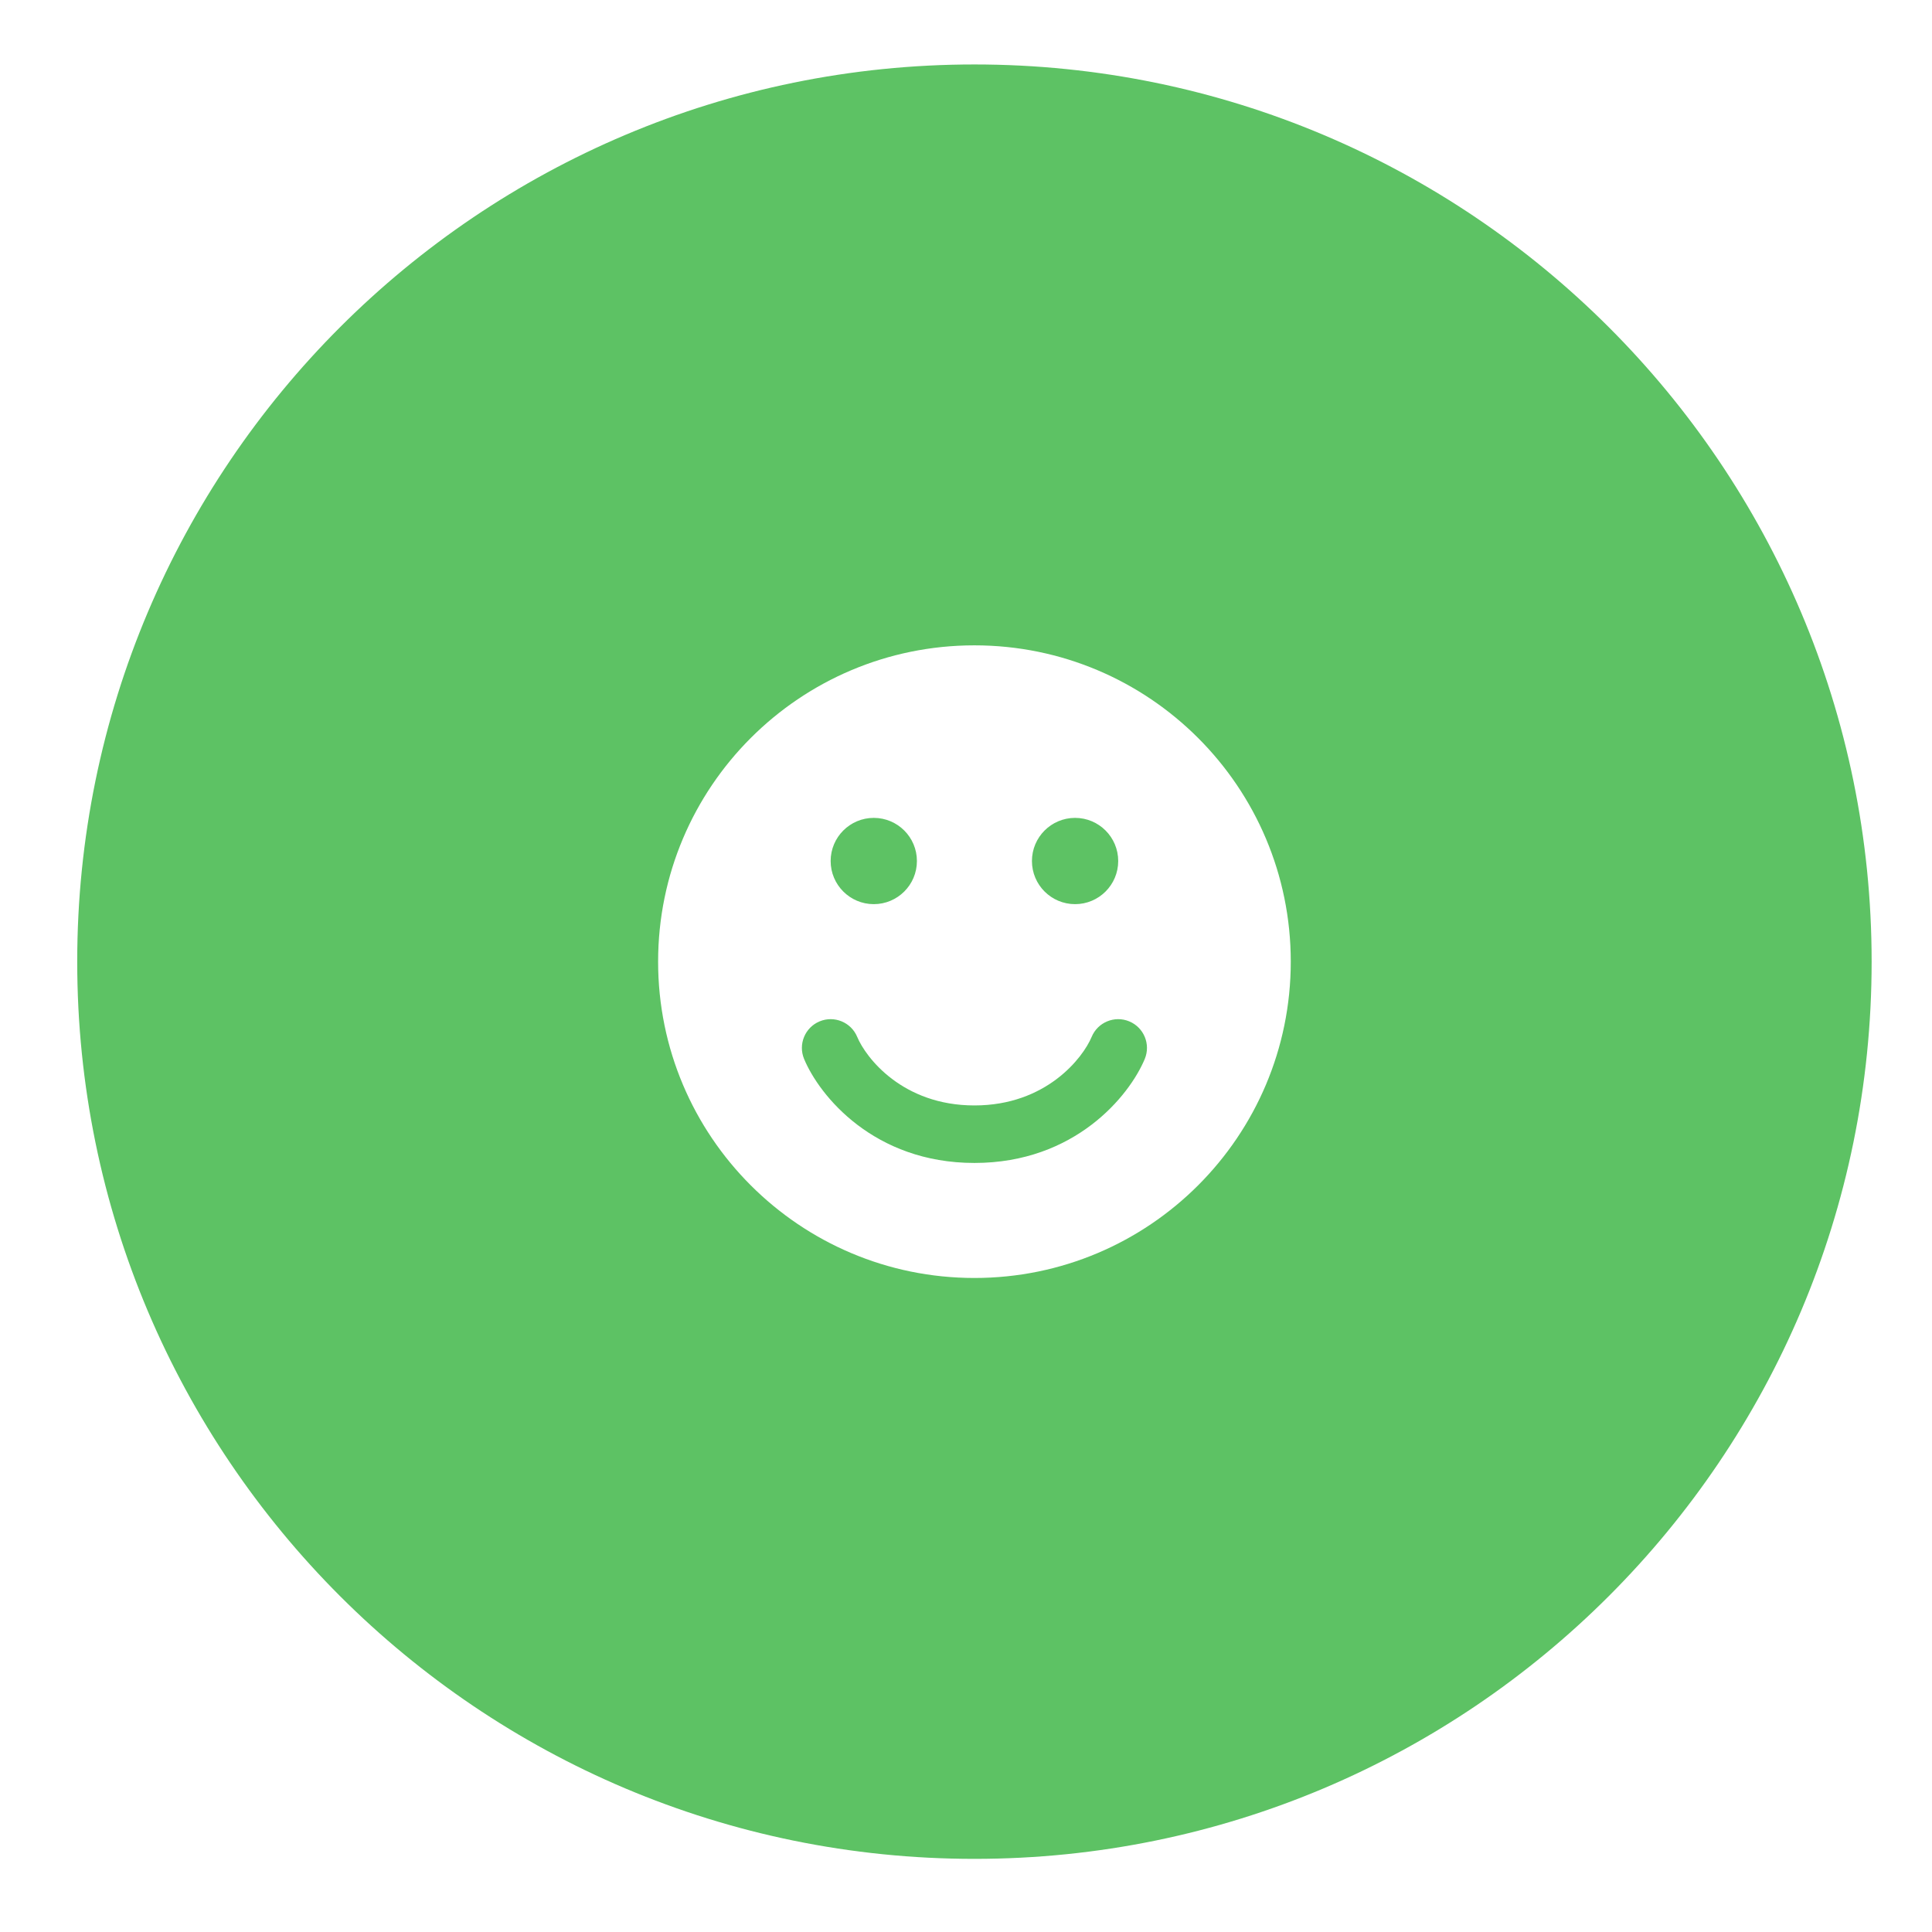
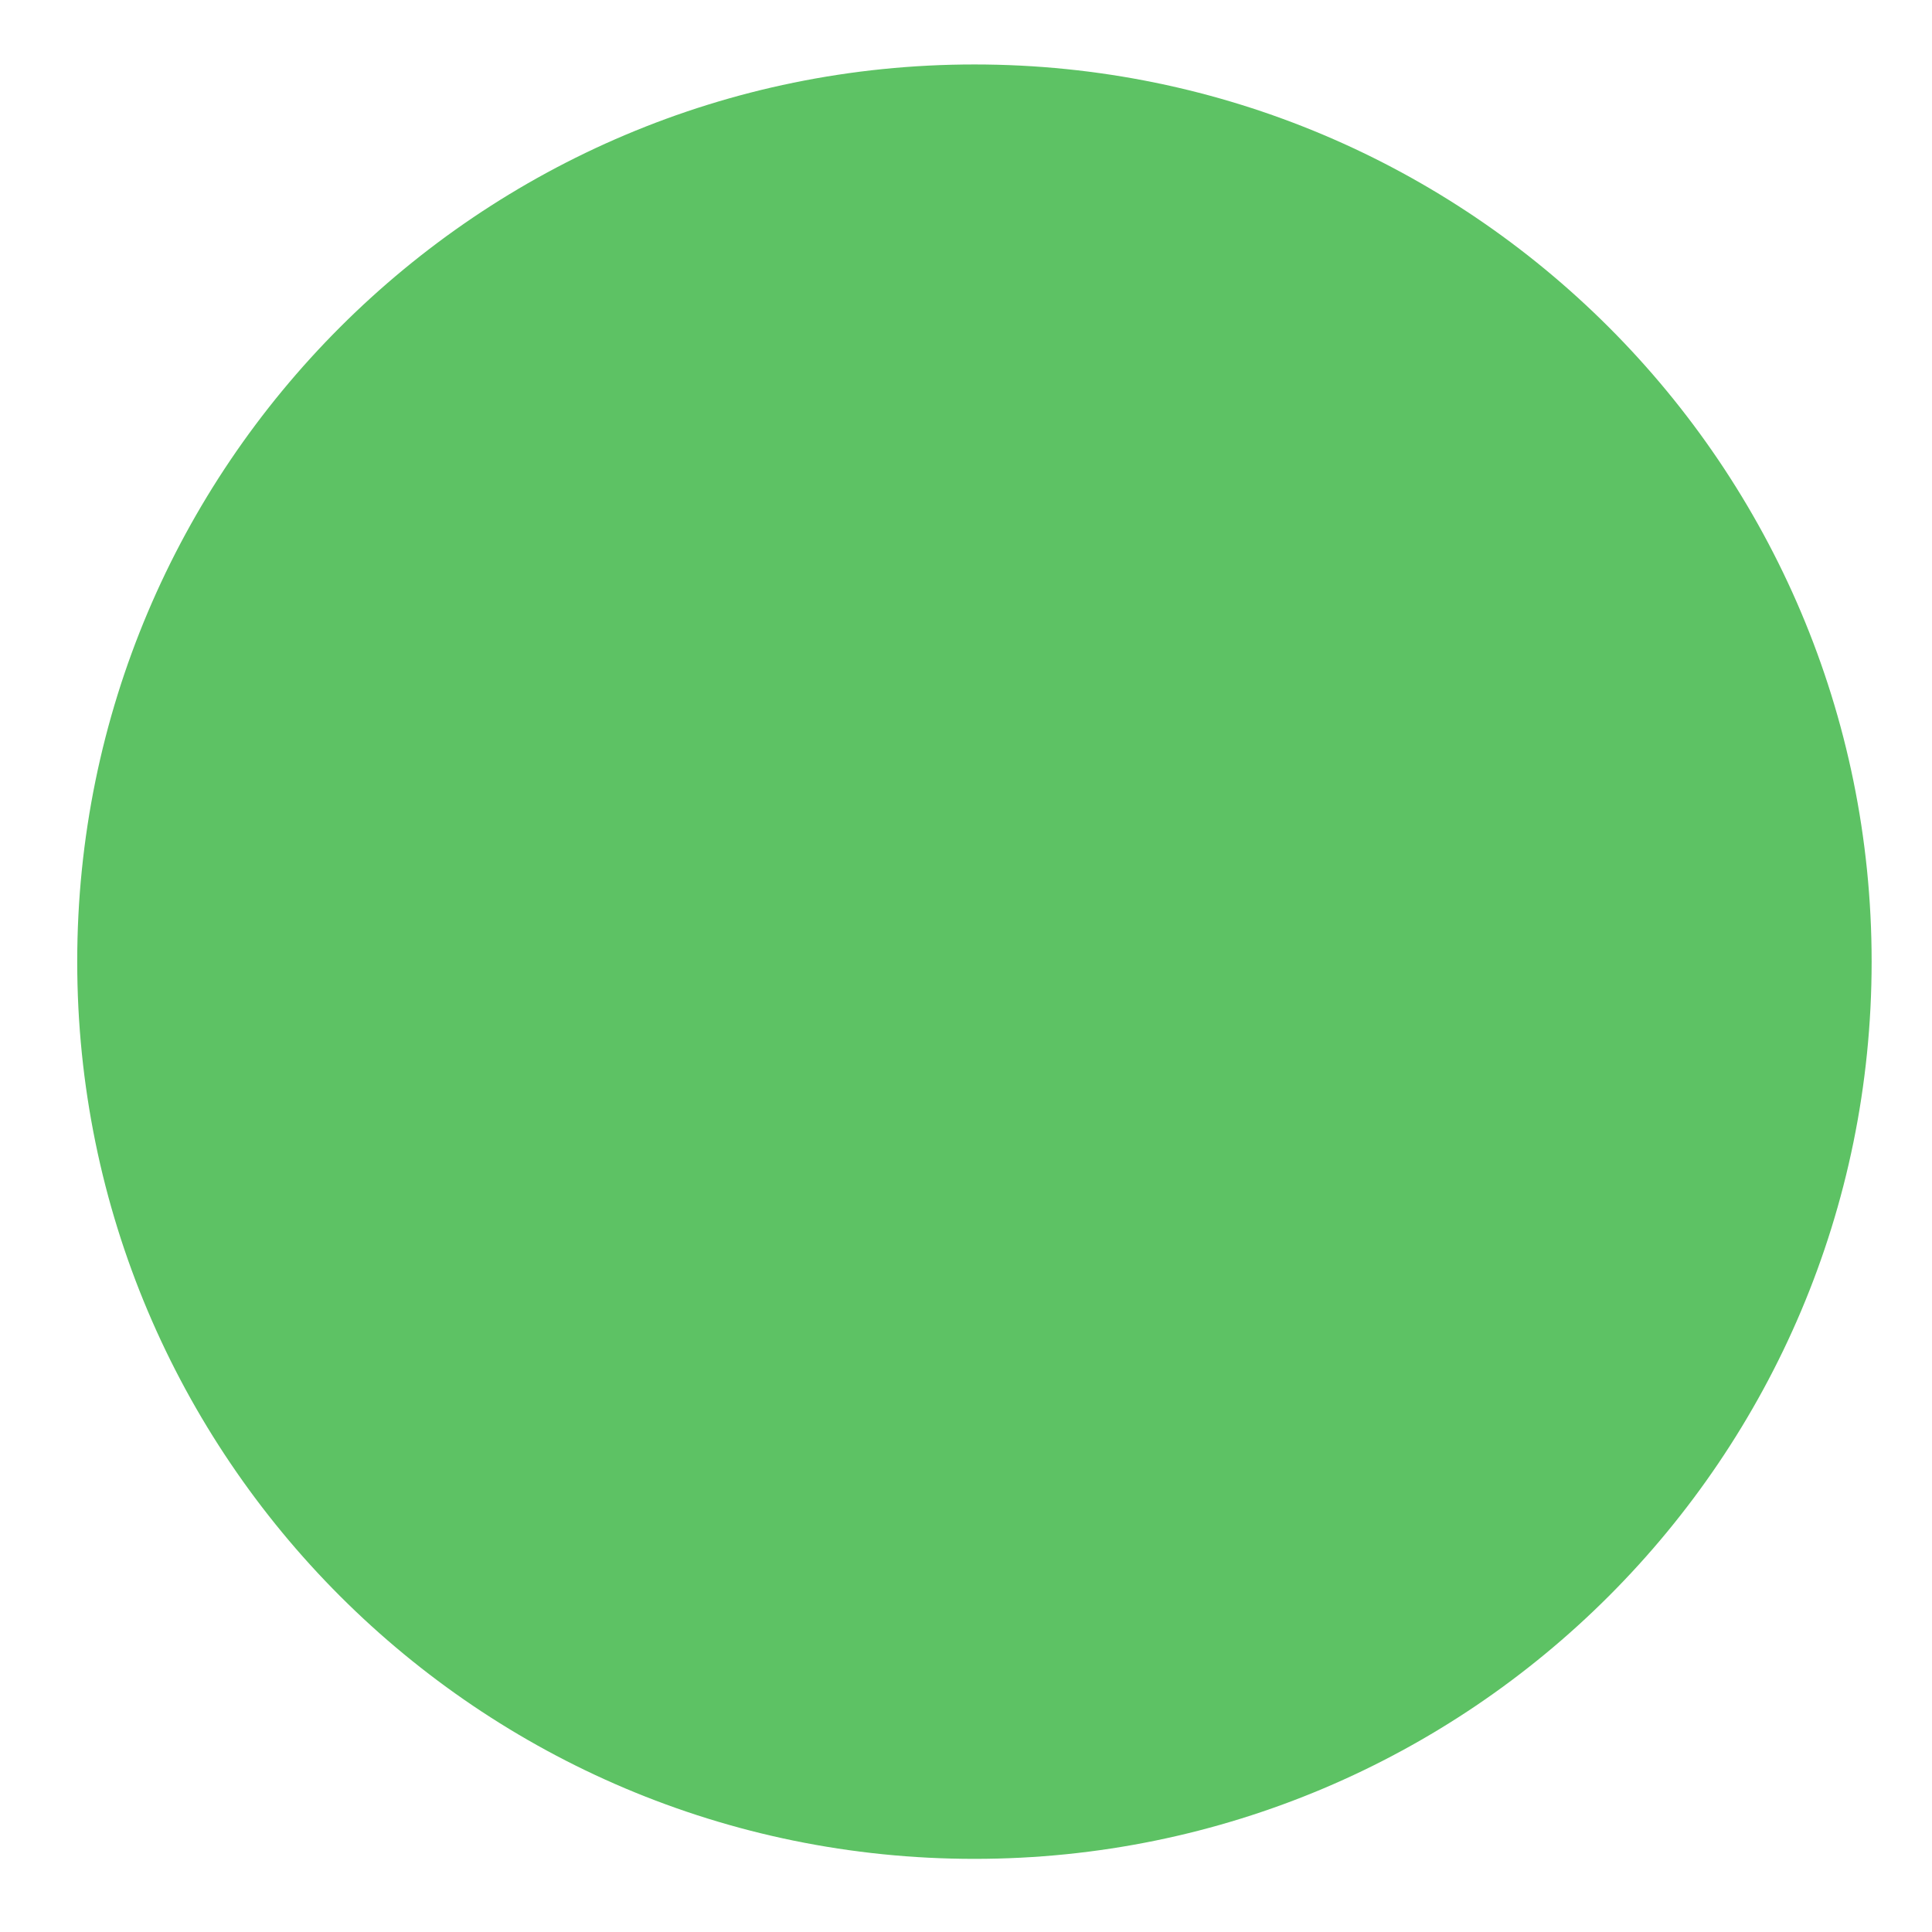
<svg xmlns="http://www.w3.org/2000/svg" width="69" height="69" viewBox="0 0 69 69" fill="none">
  <g filter="url(#filter0_d_7228_5530)">
    <path d="M2.758 33.345C2.758 15.648 17.104 1.302 34.801 1.302C52.498 1.302 66.844 15.648 66.844 33.345C66.844 51.042 52.498 65.388 34.801 65.388C17.104 65.388 2.758 51.042 2.758 33.345Z" fill="#5DC264" />
-     <path fill-rule="evenodd" clip-rule="evenodd" d="M46.099 33.345C46.099 39.584 41.041 44.642 34.801 44.642C28.562 44.642 23.504 39.584 23.504 33.345C23.504 27.106 28.562 22.048 34.801 22.048C41.041 22.048 46.099 27.106 46.099 33.345ZM29.666 29.751C29.666 28.9 30.356 28.21 31.206 28.21C32.057 28.21 32.747 28.9 32.747 29.751C32.747 30.601 32.057 31.291 31.206 31.291C30.356 31.291 29.666 30.601 29.666 29.751ZM36.855 29.751C36.855 28.9 37.545 28.21 38.396 28.21C39.246 28.21 39.936 28.9 39.936 29.751C39.936 30.601 39.246 31.291 38.396 31.291C37.545 31.291 36.855 30.601 36.855 29.751ZM30.614 36.031C30.396 35.508 29.794 35.26 29.271 35.478C28.747 35.696 28.5 36.298 28.718 36.821C29.265 38.133 31.209 40.534 34.801 40.534C38.393 40.534 40.337 38.133 40.884 36.821C41.102 36.298 40.855 35.696 40.331 35.478C39.807 35.26 39.206 35.508 38.988 36.031C38.679 36.773 37.371 38.48 34.801 38.48C32.231 38.48 30.923 36.773 30.614 36.031Z" fill="white" />
  </g>
  <defs>
    <filter id="filter0_d_7228_5530" x="0.758" y="0.302" width="68.086" height="68.086" filterUnits="userSpaceOnUse" color-interpolation-filters="sRGB">
      <feFlood flood-opacity="0" result="BackgroundImageFix" />
      <feColorMatrix in="SourceAlpha" type="matrix" values="0 0 0 0 0 0 0 0 0 0 0 0 0 0 0 0 0 0 127 0" result="hardAlpha" />
      <feOffset dy="1" />
      <feGaussianBlur stdDeviation="1" />
      <feComposite in2="hardAlpha" operator="out" />
      <feColorMatrix type="matrix" values="0 0 0 0 0.063 0 0 0 0 0.094 0 0 0 0 0.157 0 0 0 0.04 0" />
      <feBlend mode="normal" in2="BackgroundImageFix" result="effect1_dropShadow_7228_5530" />
      <feBlend mode="normal" in="SourceGraphic" in2="effect1_dropShadow_7228_5530" result="shape" />
    </filter>
  </defs>
</svg>